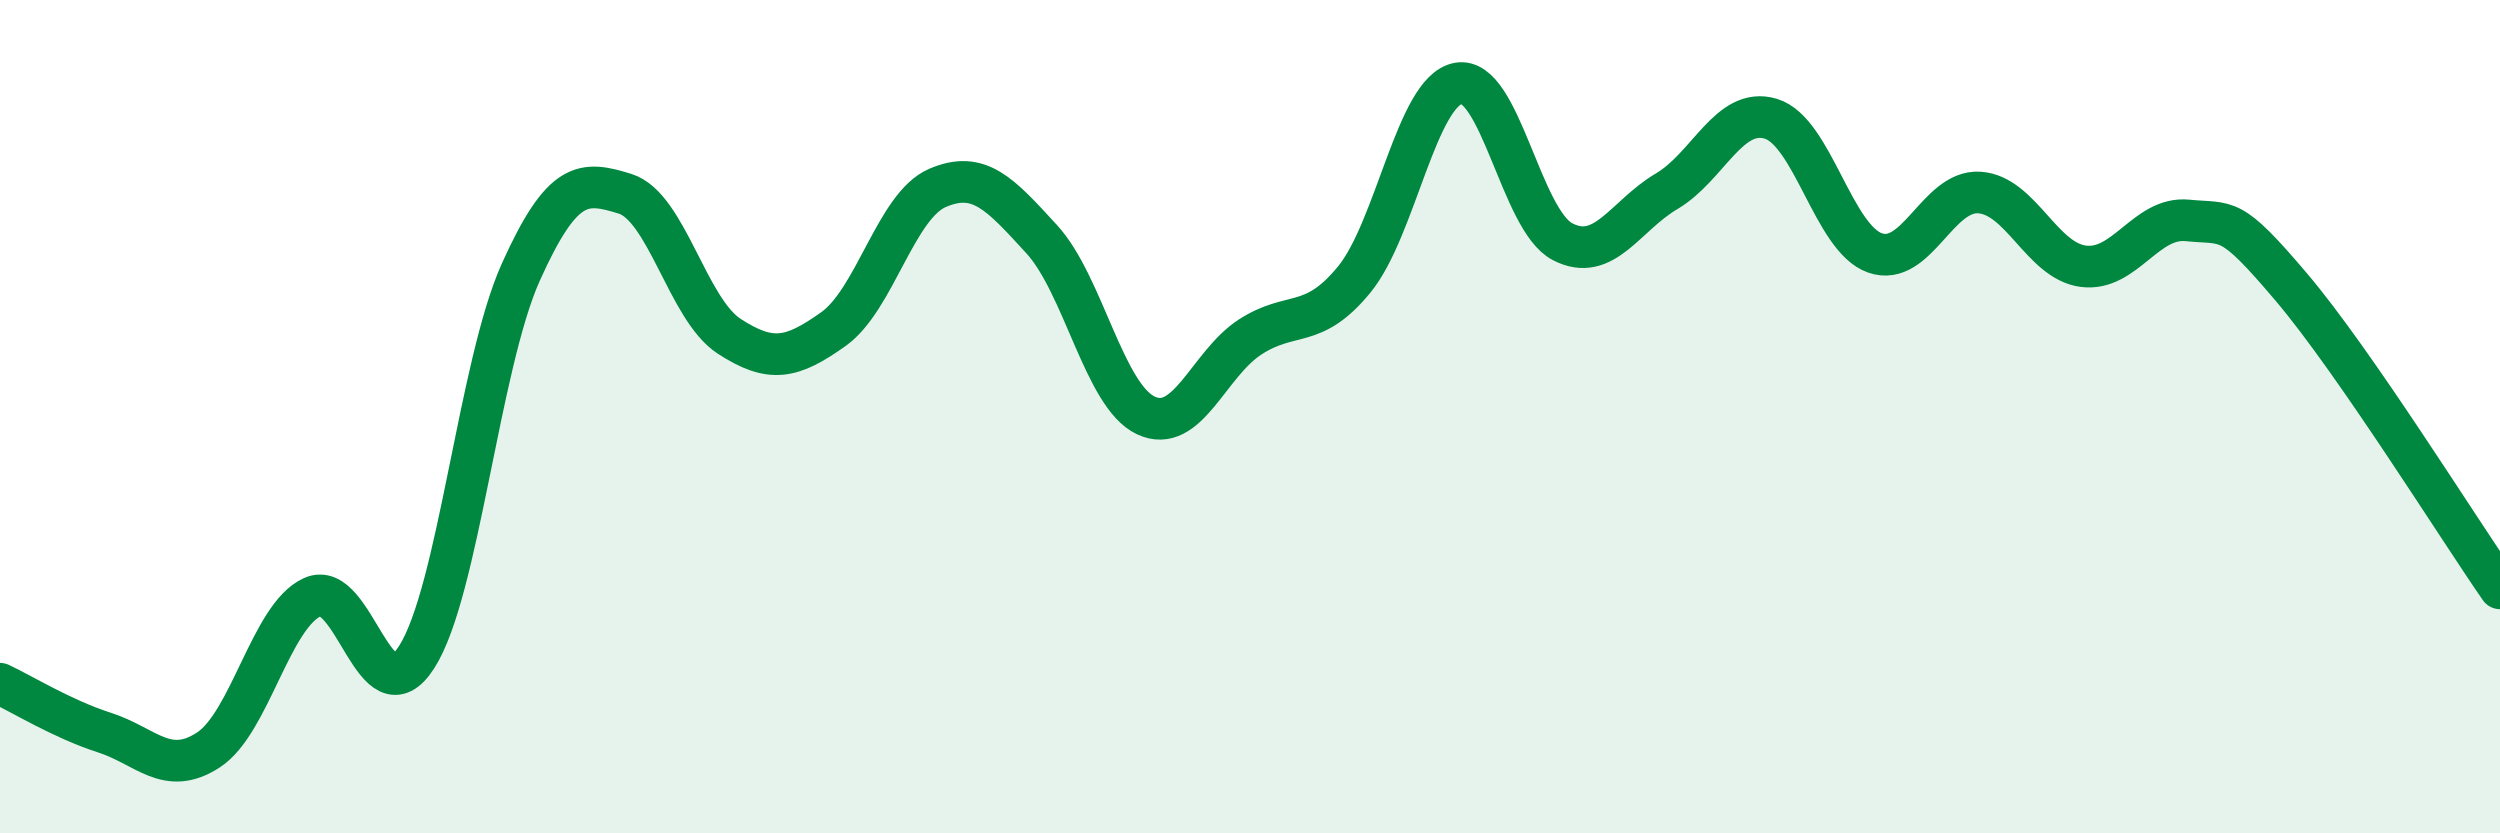
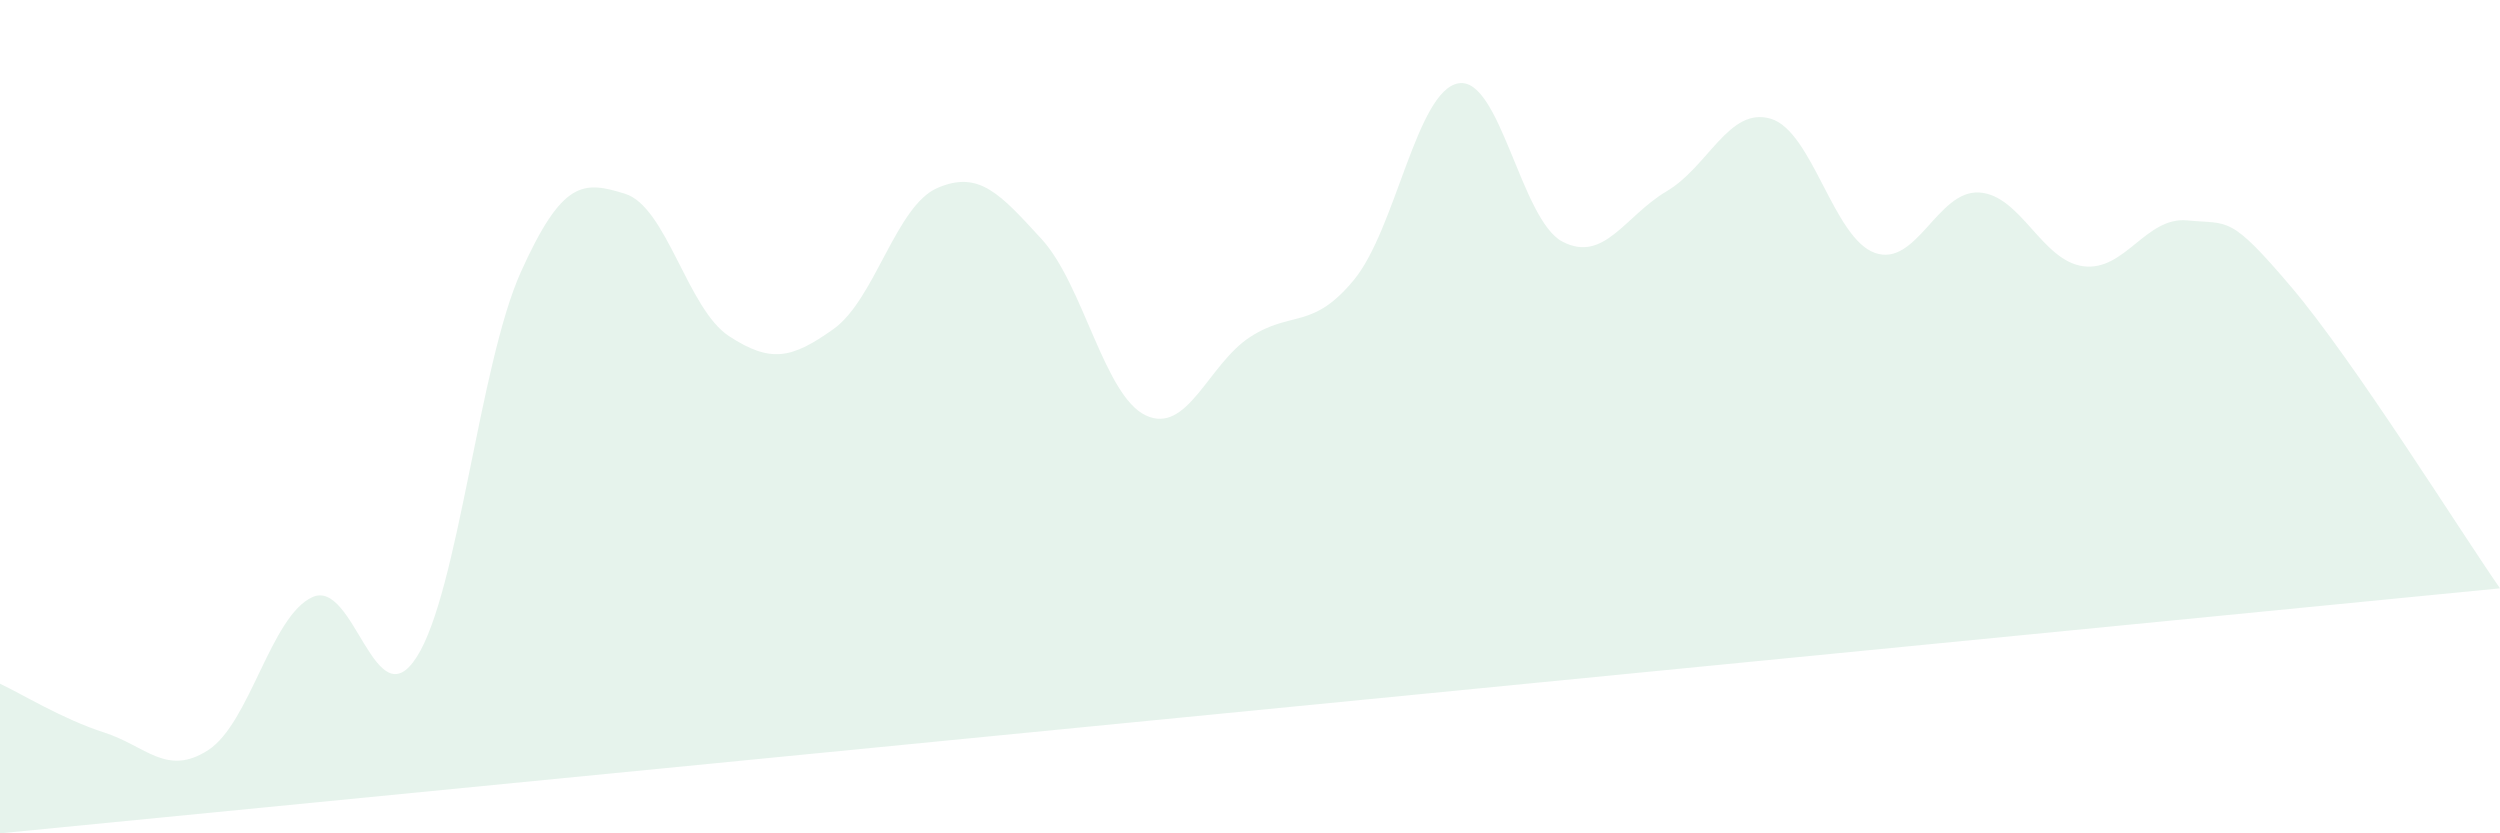
<svg xmlns="http://www.w3.org/2000/svg" width="60" height="20" viewBox="0 0 60 20">
-   <path d="M 0,16.41 C 0.5,16.64 1.5,17.26 2.5,17.58 C 3.5,17.9 4,18.65 5,18 C 6,17.35 6.5,14.78 7.5,14.33 C 8.5,13.88 9,17.33 10,15.77 C 11,14.21 11.5,8.75 12.5,6.53 C 13.5,4.31 14,4.34 15,4.65 C 16,4.96 16.5,7.42 17.5,8.07 C 18.5,8.72 19,8.61 20,7.9 C 21,7.19 21.5,4.94 22.5,4.51 C 23.5,4.08 24,4.65 25,5.74 C 26,6.83 26.5,9.5 27.5,9.97 C 28.5,10.44 29,8.74 30,8.09 C 31,7.44 31.5,7.93 32.5,6.71 C 33.5,5.49 34,2.18 35,2 C 36,1.82 36.5,5.28 37.5,5.8 C 38.5,6.32 39,5.18 40,4.59 C 41,4 41.5,2.55 42.5,2.85 C 43.5,3.15 44,5.72 45,6.07 C 46,6.42 46.5,4.56 47.5,4.62 C 48.5,4.68 49,6.26 50,6.39 C 51,6.52 51.5,5.19 52.5,5.29 C 53.5,5.39 53.5,5.13 55,6.9 C 56.5,8.67 59,12.68 60,14.12L60 20L0 20Z" fill="#008740" opacity="0.1" stroke-linecap="round" stroke-linejoin="round" />
-   <path d="M 0,16.41 C 0.5,16.64 1.5,17.26 2.5,17.58 C 3.5,17.9 4,18.65 5,18 C 6,17.35 6.5,14.78 7.5,14.33 C 8.5,13.88 9,17.33 10,15.77 C 11,14.21 11.5,8.75 12.5,6.53 C 13.5,4.31 14,4.34 15,4.65 C 16,4.96 16.5,7.42 17.5,8.07 C 18.5,8.72 19,8.61 20,7.9 C 21,7.19 21.5,4.94 22.5,4.51 C 23.5,4.08 24,4.65 25,5.74 C 26,6.83 26.5,9.5 27.5,9.97 C 28.5,10.44 29,8.74 30,8.09 C 31,7.44 31.5,7.93 32.5,6.71 C 33.5,5.49 34,2.18 35,2 C 36,1.82 36.5,5.28 37.5,5.8 C 38.5,6.32 39,5.18 40,4.59 C 41,4 41.5,2.55 42.5,2.85 C 43.5,3.15 44,5.72 45,6.07 C 46,6.42 46.5,4.56 47.5,4.62 C 48.5,4.68 49,6.26 50,6.39 C 51,6.52 51.5,5.19 52.5,5.29 C 53.5,5.39 53.5,5.13 55,6.9 C 56.5,8.67 59,12.68 60,14.12" stroke="#008740" stroke-width="1" fill="none" stroke-linecap="round" stroke-linejoin="round" />
+   <path d="M 0,16.41 C 0.5,16.64 1.5,17.26 2.5,17.58 C 3.5,17.9 4,18.65 5,18 C 6,17.35 6.5,14.78 7.5,14.33 C 8.5,13.88 9,17.33 10,15.77 C 11,14.21 11.5,8.75 12.5,6.53 C 13.5,4.31 14,4.34 15,4.65 C 16,4.96 16.5,7.42 17.5,8.07 C 18.5,8.72 19,8.61 20,7.9 C 21,7.19 21.5,4.94 22.5,4.51 C 23.5,4.08 24,4.65 25,5.74 C 26,6.83 26.5,9.5 27.5,9.97 C 28.5,10.44 29,8.74 30,8.09 C 31,7.44 31.5,7.93 32.5,6.71 C 33.5,5.49 34,2.18 35,2 C 36,1.82 36.5,5.28 37.5,5.8 C 38.5,6.32 39,5.18 40,4.59 C 41,4 41.5,2.55 42.5,2.85 C 43.5,3.15 44,5.72 45,6.07 C 46,6.42 46.5,4.56 47.5,4.62 C 48.5,4.68 49,6.26 50,6.39 C 51,6.52 51.5,5.19 52.5,5.29 C 53.5,5.39 53.5,5.13 55,6.9 C 56.5,8.67 59,12.68 60,14.12L0 20Z" fill="#008740" opacity="0.1" stroke-linecap="round" stroke-linejoin="round" />
</svg>